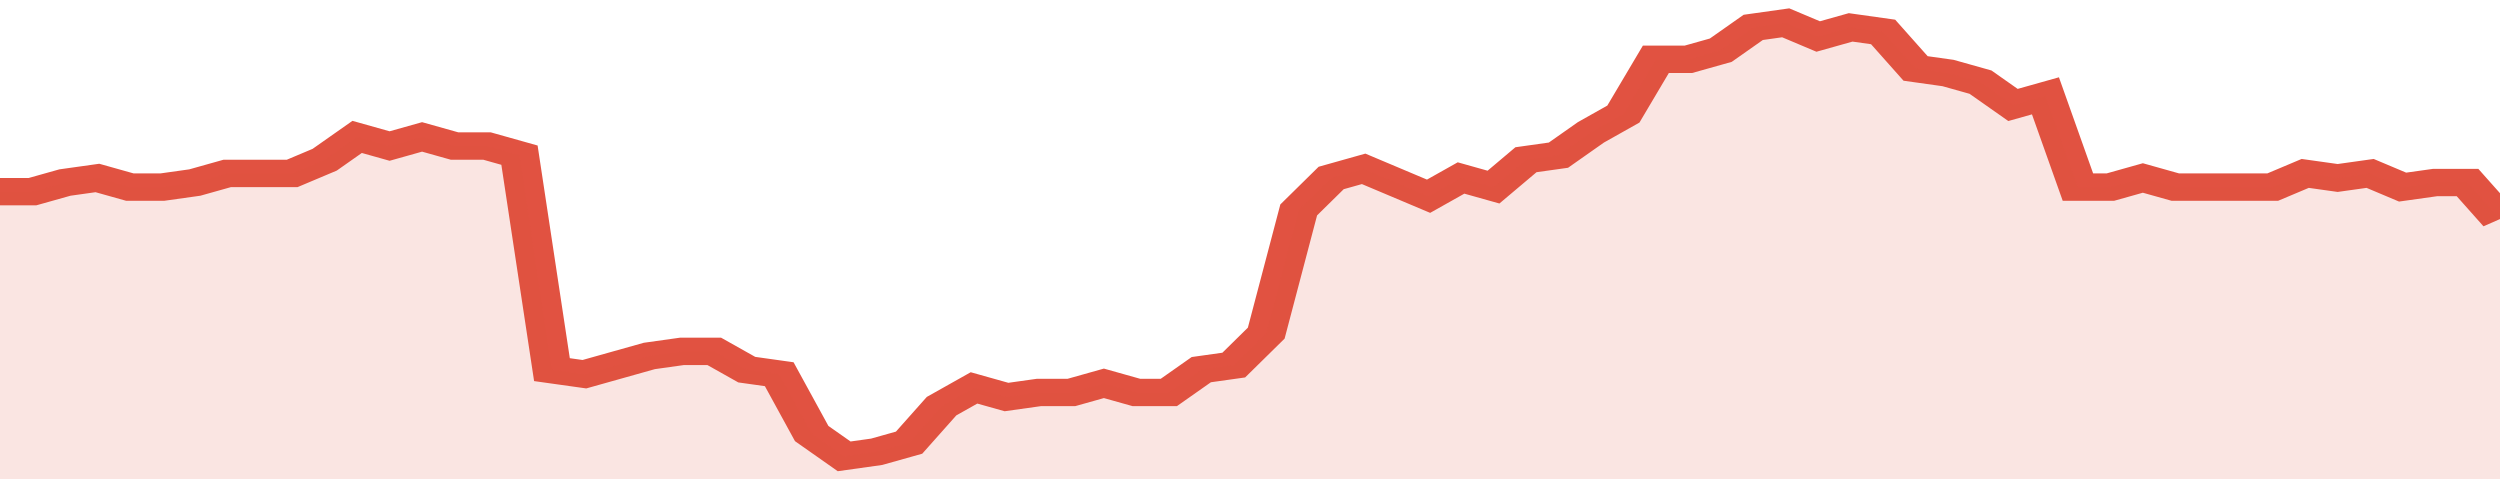
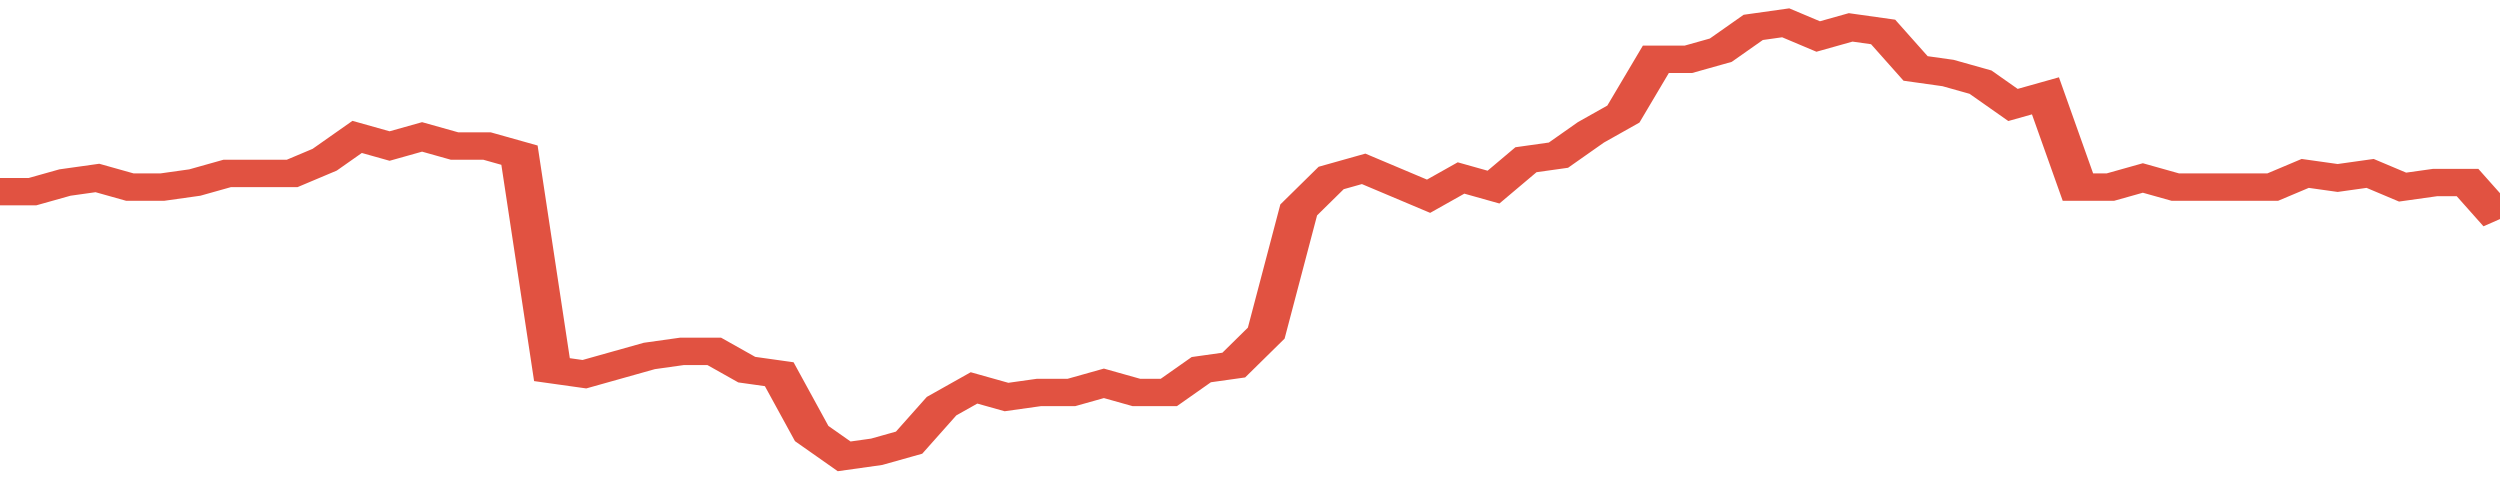
<svg xmlns="http://www.w3.org/2000/svg" viewBox="0 0 385 105" width="120" height="23" preserveAspectRatio="none">
  <polyline fill="none" stroke="#E15241" stroke-width="6" points="0, 42 5, 42 10, 40 15, 39 20, 41 25, 41 30, 40 35, 38 40, 38 45, 38 50, 35 55, 30 60, 32 65, 30 70, 32 75, 32 80, 34 85, 81 90, 82 95, 80 100, 78 105, 77 110, 77 115, 81 120, 82 125, 95 130, 100 135, 99 140, 97 145, 89 150, 85 155, 87 160, 86 165, 86 170, 84 175, 86 180, 86 185, 81 190, 80 195, 73 200, 46 205, 39 210, 37 215, 40 220, 43 225, 39 230, 41 235, 35 240, 34 245, 29 250, 25 255, 13 260, 13 265, 11 270, 6 275, 5 280, 8 285, 6 290, 7 295, 15 300, 16 305, 18 310, 23 315, 21 320, 41 325, 41 330, 39 335, 41 340, 41 345, 41 350, 41 355, 38 360, 39 365, 38 370, 41 375, 40 380, 40 385, 48 385, 48 "> </polyline>
-   <polygon fill="#E15241" opacity="0.15" points="0, 105 0, 42 5, 42 10, 40 15, 39 20, 41 25, 41 30, 40 35, 38 40, 38 45, 38 50, 35 55, 30 60, 32 65, 30 70, 32 75, 32 80, 34 85, 81 90, 82 95, 80 100, 78 105, 77 110, 77 115, 81 120, 82 125, 95 130, 100 135, 99 140, 97 145, 89 150, 85 155, 87 160, 86 165, 86 170, 84 175, 86 180, 86 185, 81 190, 80 195, 73 200, 46 205, 39 210, 37 215, 40 220, 43 225, 39 230, 41 235, 35 240, 34 245, 29 250, 25 255, 13 260, 13 265, 11 270, 6 275, 5 280, 8 285, 6 290, 7 295, 15 300, 16 305, 18 310, 23 315, 21 320, 41 325, 41 330, 39 335, 41 340, 41 345, 41 350, 41 355, 38 360, 39 365, 38 370, 41 375, 40 380, 40 385, 48 385, 105 " />
</svg>